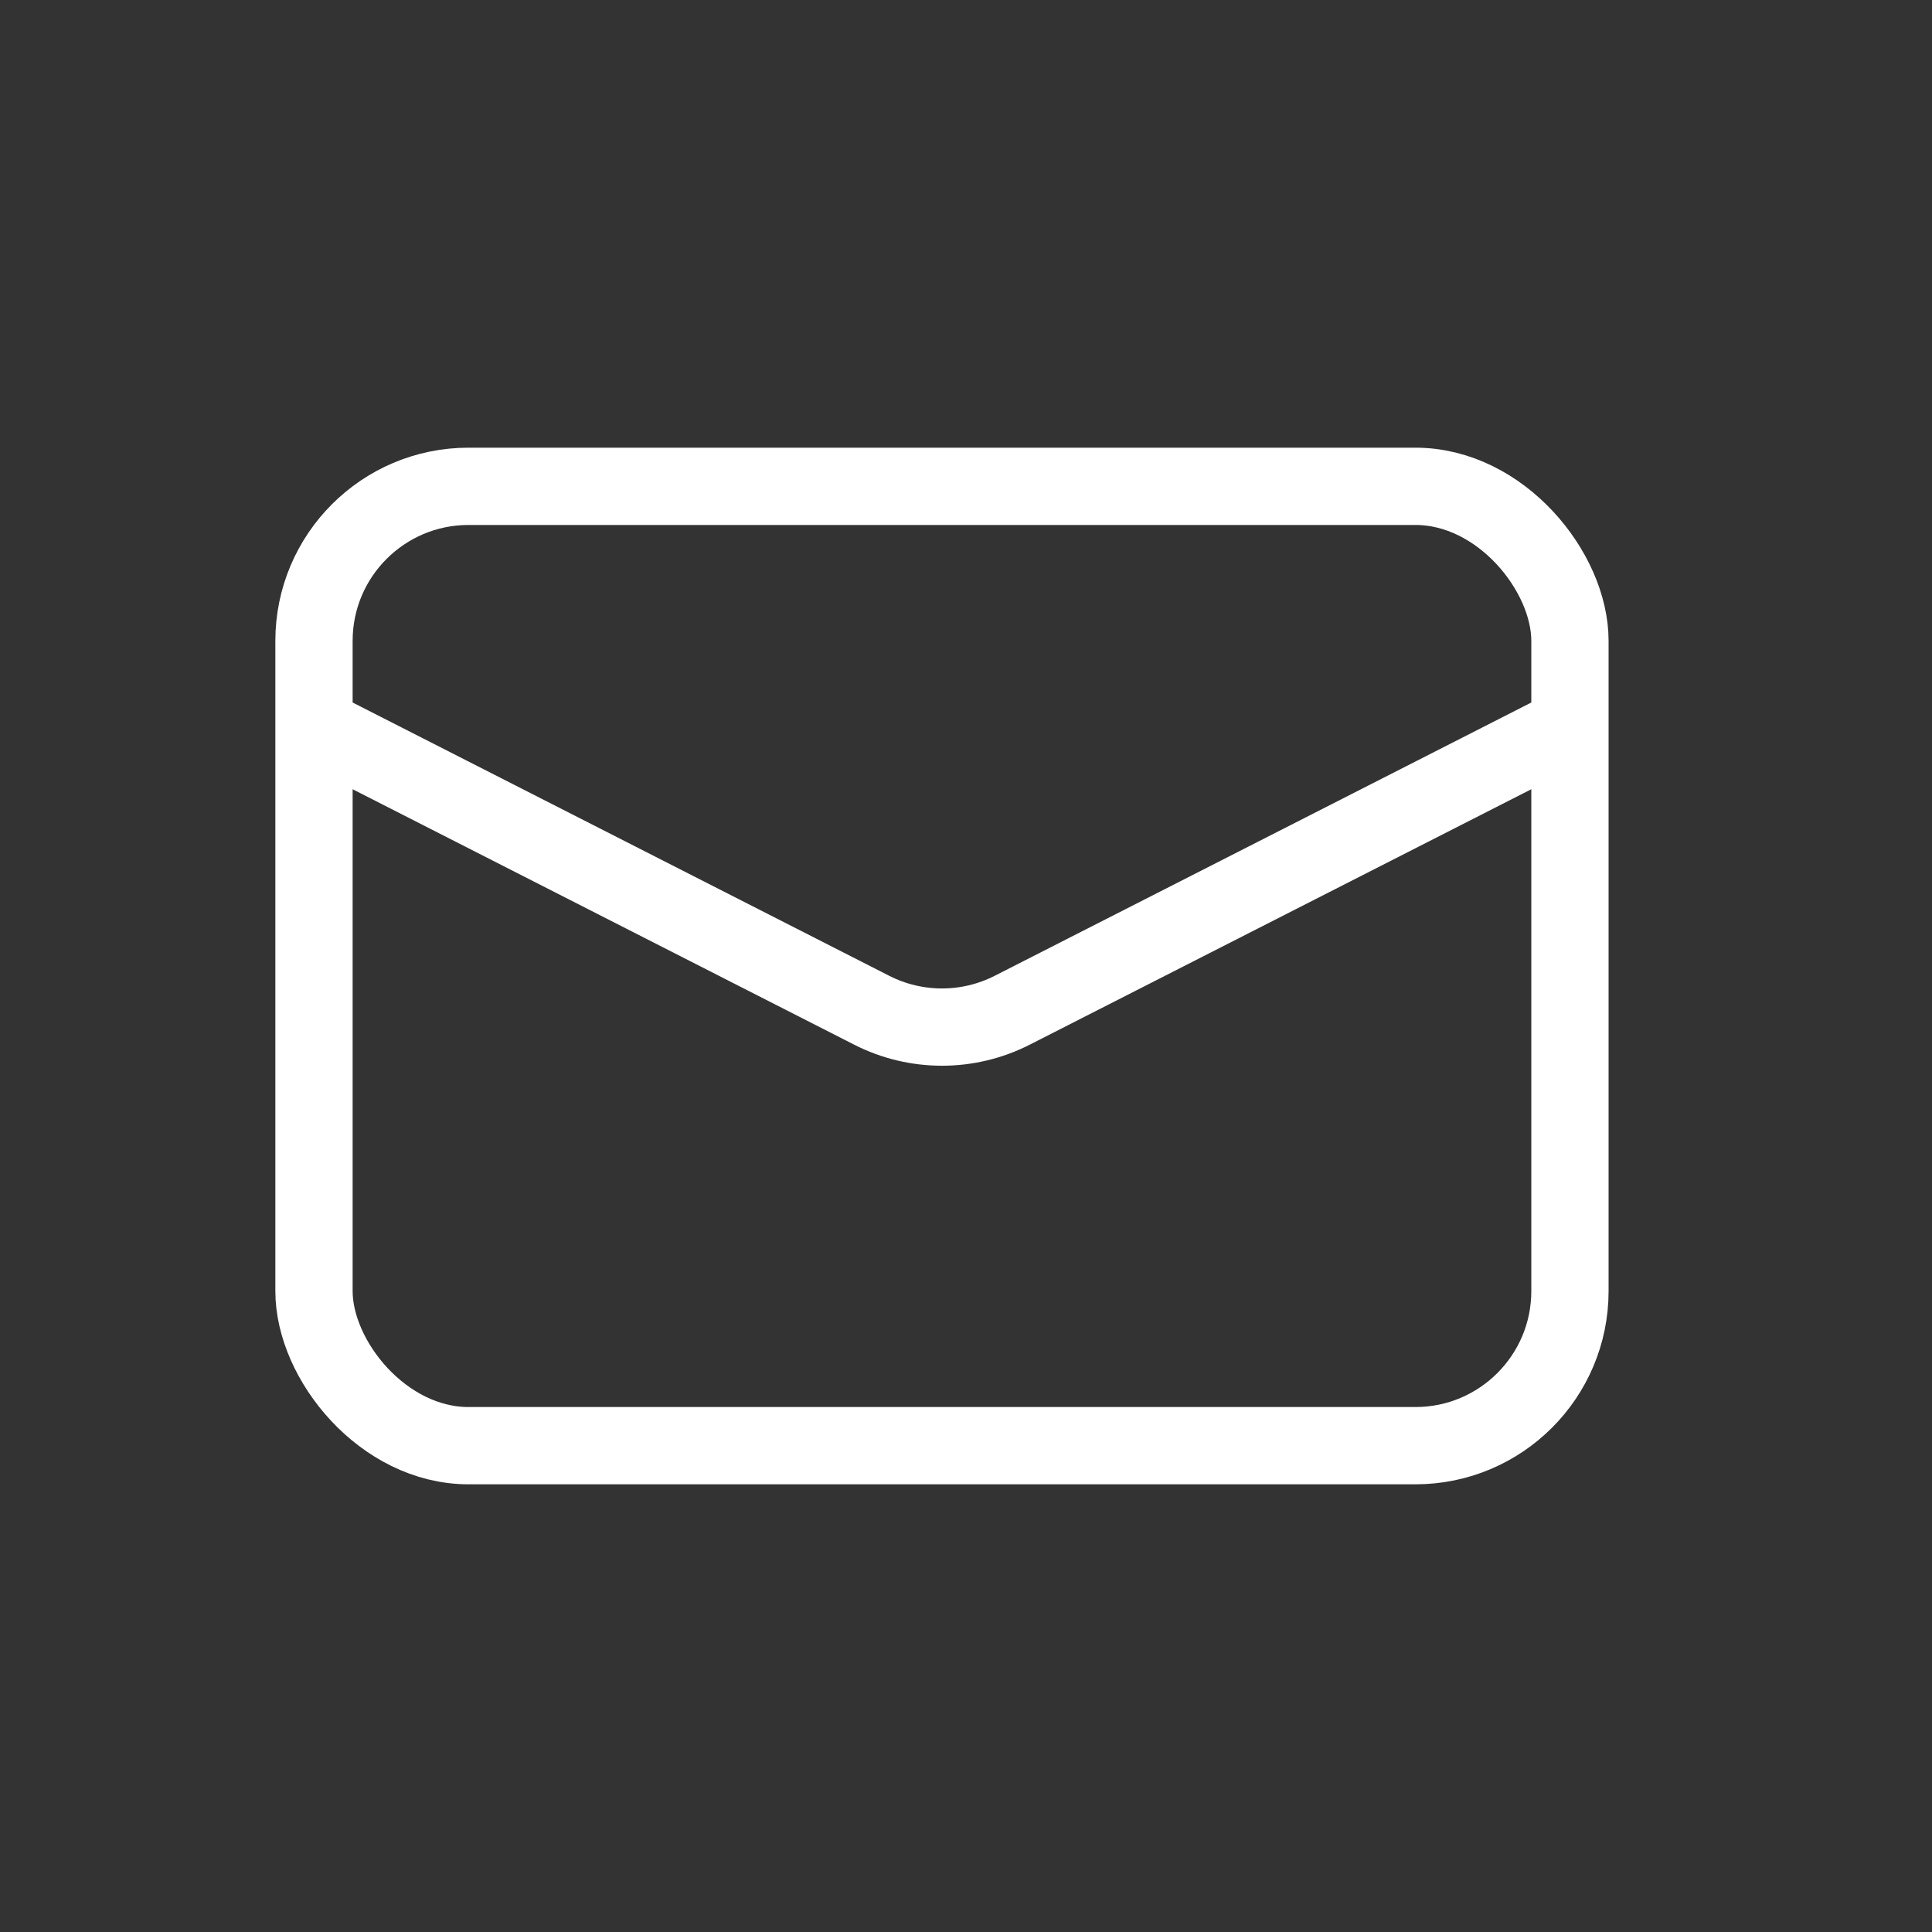
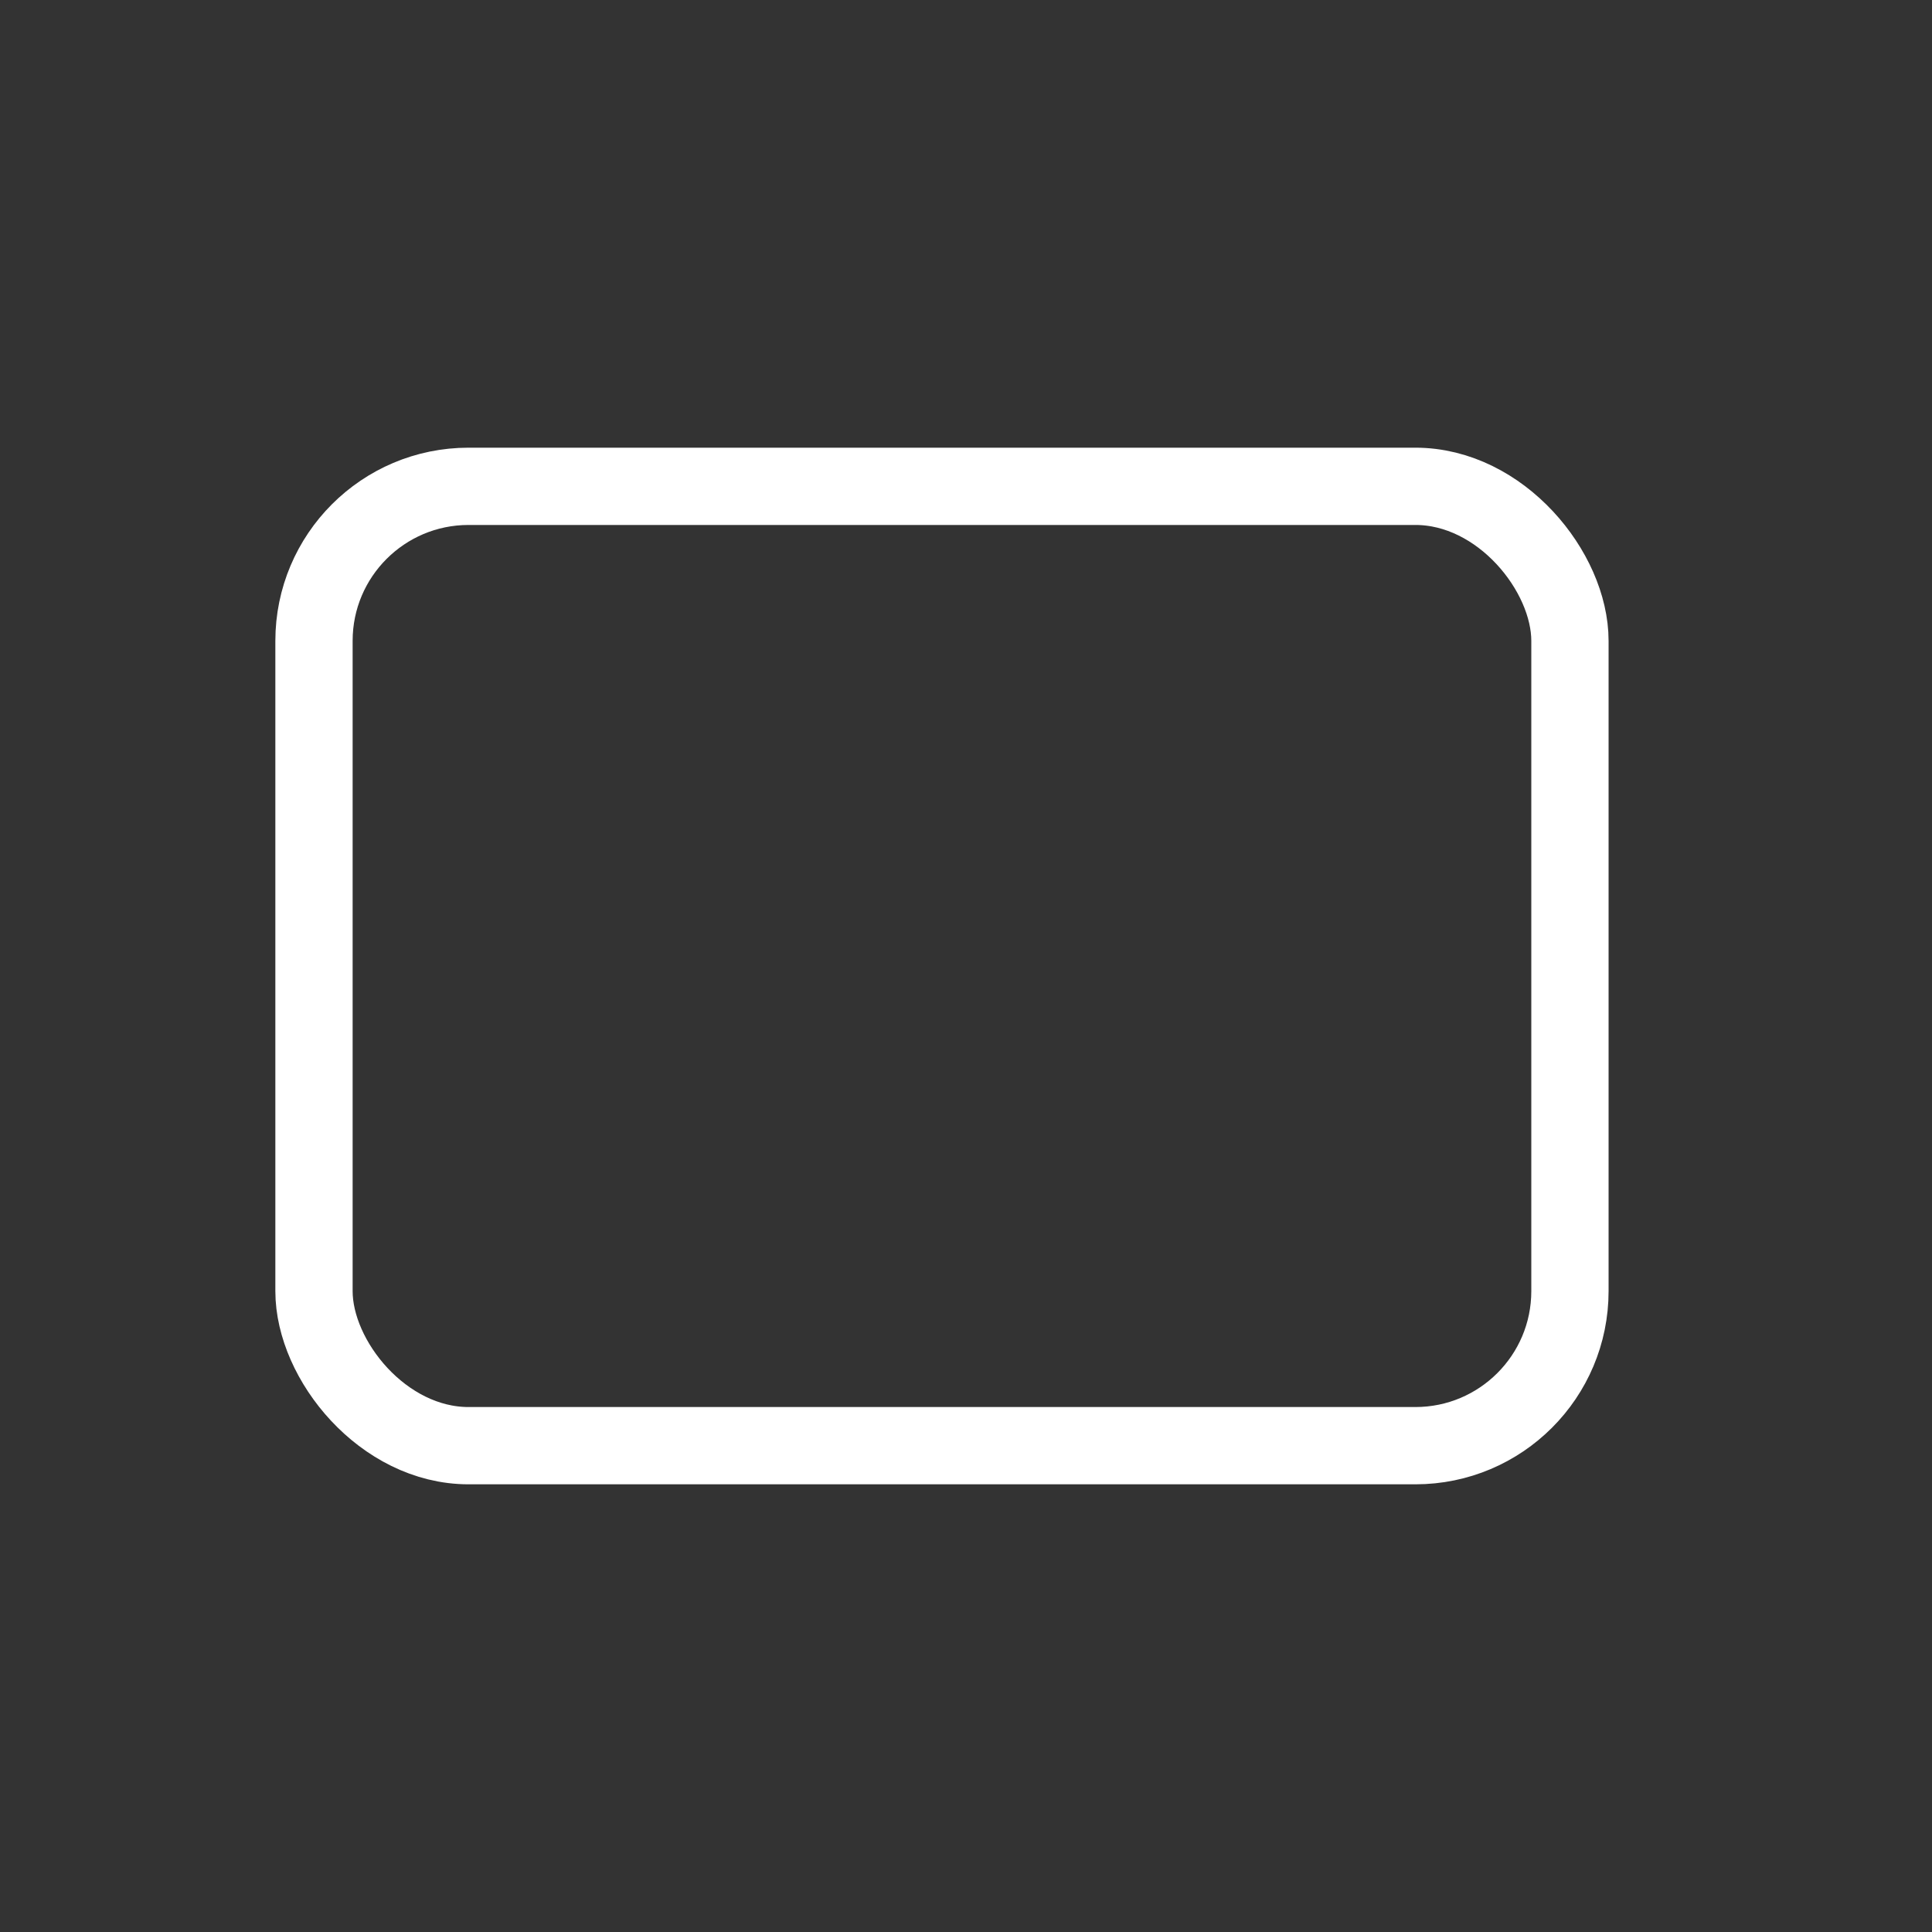
<svg xmlns="http://www.w3.org/2000/svg" width="25" height="25" viewBox="0 0 25 25" fill="none">
  <rect x="0" y="0" width="25" height="25" fill="#333333" stroke="none" />
  <rect x="4.063" y="6.293" width="16.252" height="12.414" rx="2" stroke="white" />
-   <path d="M4.063 9.397L11.281 13.073C11.852 13.363 12.526 13.363 13.097 13.073L20.315 9.397" stroke="white" />
</svg>